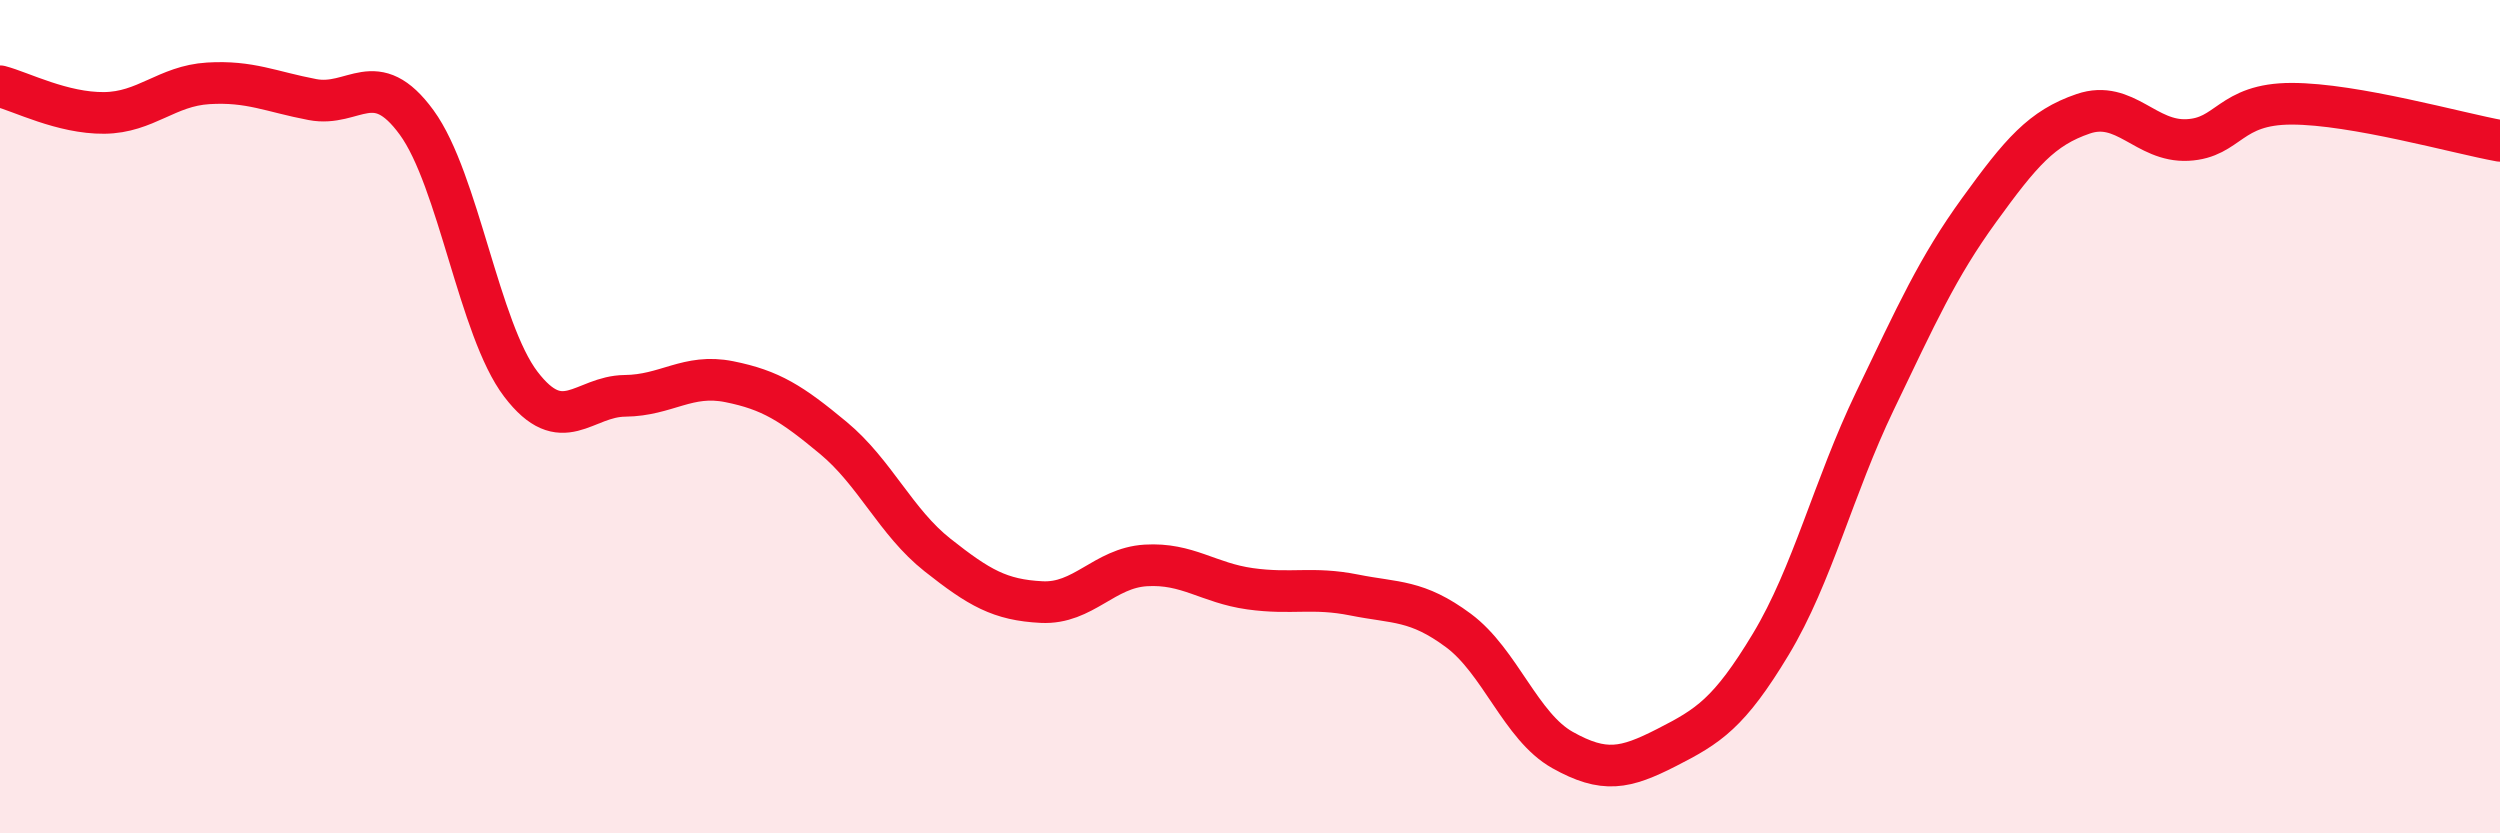
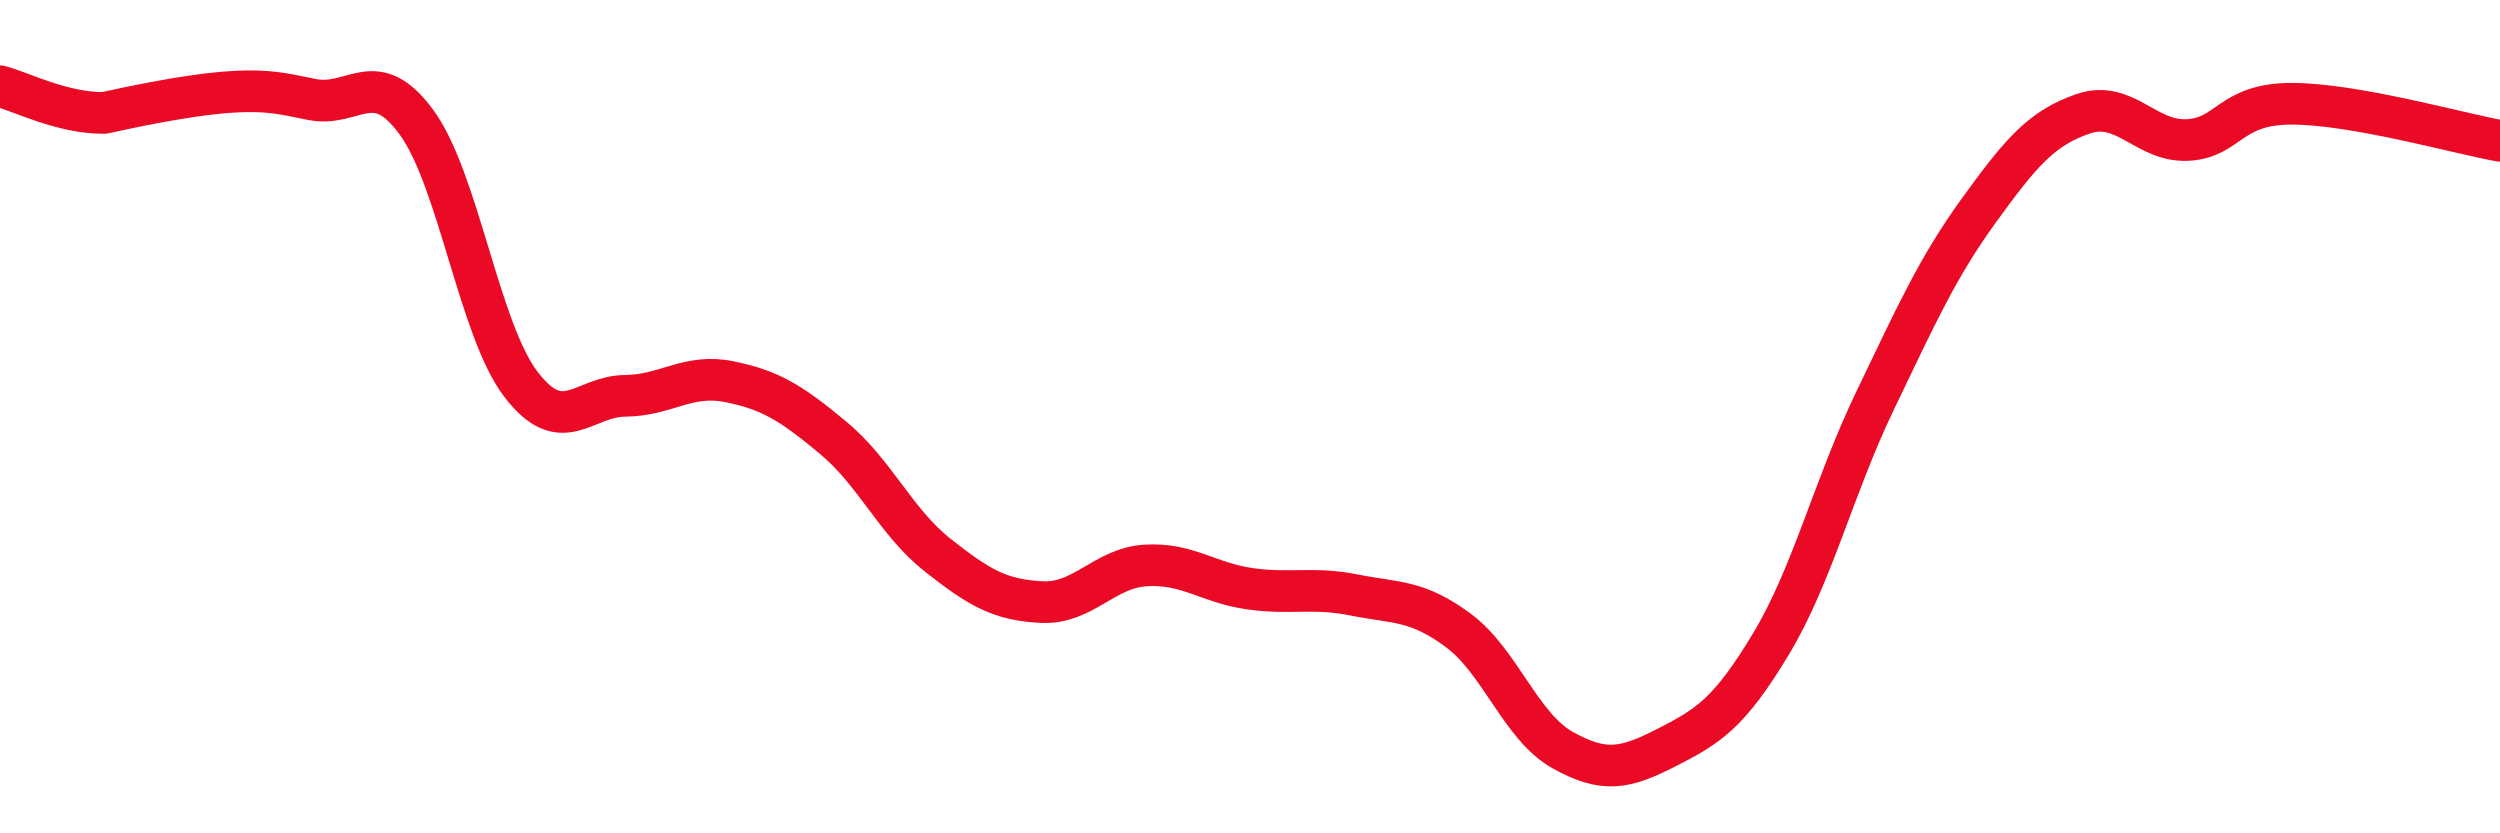
<svg xmlns="http://www.w3.org/2000/svg" width="60" height="20" viewBox="0 0 60 20">
-   <path d="M 0,2.07 C 0.5,2.2 1.5,2.72 2.5,2.71 C 3.5,2.7 4,2.06 5,2 C 6,1.94 6.5,2.2 7.5,2.39 C 8.5,2.58 9,1.57 10,2.94 C 11,4.31 11.5,7.91 12.5,9.22 C 13.5,10.53 14,9.51 15,9.5 C 16,9.49 16.5,8.96 17.5,9.16 C 18.5,9.36 19,9.68 20,10.51 C 21,11.34 21.5,12.53 22.5,13.32 C 23.5,14.11 24,14.4 25,14.45 C 26,14.5 26.5,13.63 27.5,13.57 C 28.5,13.51 29,13.99 30,14.13 C 31,14.27 31.5,14.08 32.5,14.28 C 33.5,14.48 34,14.39 35,15.13 C 36,15.87 36.5,17.44 37.5,18 C 38.5,18.56 39,18.45 40,17.94 C 41,17.43 41.5,17.12 42.5,15.46 C 43.5,13.8 44,11.7 45,9.62 C 46,7.54 46.5,6.42 47.5,5.04 C 48.5,3.66 49,3.07 50,2.73 C 51,2.39 51.5,3.41 52.5,3.36 C 53.5,3.31 53.5,2.49 55,2.49 C 56.5,2.49 59,3.2 60,3.38L60 20L0 20Z" fill="#EB0A25" opacity="0.1" stroke-linecap="round" stroke-linejoin="round" />
-   <path d="M 0,2.07 C 0.5,2.2 1.5,2.72 2.5,2.71 C 3.5,2.7 4,2.06 5,2 C 6,1.94 6.5,2.2 7.5,2.39 C 8.5,2.58 9,1.57 10,2.94 C 11,4.31 11.5,7.91 12.5,9.22 C 13.5,10.53 14,9.51 15,9.5 C 16,9.49 16.5,8.96 17.5,9.16 C 18.5,9.36 19,9.68 20,10.51 C 21,11.34 21.5,12.53 22.5,13.32 C 23.5,14.11 24,14.4 25,14.45 C 26,14.5 26.5,13.63 27.5,13.57 C 28.5,13.51 29,13.99 30,14.13 C 31,14.27 31.5,14.08 32.5,14.28 C 33.5,14.48 34,14.39 35,15.13 C 36,15.87 36.5,17.44 37.5,18 C 38.5,18.56 39,18.45 40,17.94 C 41,17.43 41.5,17.12 42.5,15.46 C 43.5,13.8 44,11.7 45,9.62 C 46,7.54 46.5,6.42 47.5,5.04 C 48.5,3.66 49,3.07 50,2.73 C 51,2.39 51.5,3.41 52.5,3.36 C 53.5,3.31 53.5,2.49 55,2.49 C 56.5,2.49 59,3.2 60,3.38" stroke="#EB0A25" stroke-width="1" fill="none" stroke-linecap="round" stroke-linejoin="round" />
+   <path d="M 0,2.07 C 0.5,2.2 1.5,2.72 2.5,2.71 C 6,1.94 6.5,2.2 7.5,2.39 C 8.5,2.58 9,1.57 10,2.94 C 11,4.31 11.5,7.91 12.5,9.22 C 13.5,10.53 14,9.51 15,9.5 C 16,9.49 16.5,8.96 17.5,9.16 C 18.5,9.36 19,9.68 20,10.51 C 21,11.34 21.5,12.53 22.5,13.32 C 23.5,14.11 24,14.4 25,14.45 C 26,14.5 26.5,13.63 27.5,13.57 C 28.5,13.51 29,13.99 30,14.13 C 31,14.27 31.5,14.08 32.5,14.28 C 33.5,14.48 34,14.39 35,15.13 C 36,15.87 36.5,17.44 37.5,18 C 38.5,18.56 39,18.45 40,17.94 C 41,17.43 41.5,17.12 42.5,15.46 C 43.5,13.8 44,11.7 45,9.62 C 46,7.54 46.5,6.42 47.5,5.04 C 48.5,3.66 49,3.07 50,2.73 C 51,2.39 51.5,3.41 52.5,3.36 C 53.5,3.31 53.5,2.49 55,2.49 C 56.5,2.49 59,3.2 60,3.38" stroke="#EB0A25" stroke-width="1" fill="none" stroke-linecap="round" stroke-linejoin="round" />
</svg>